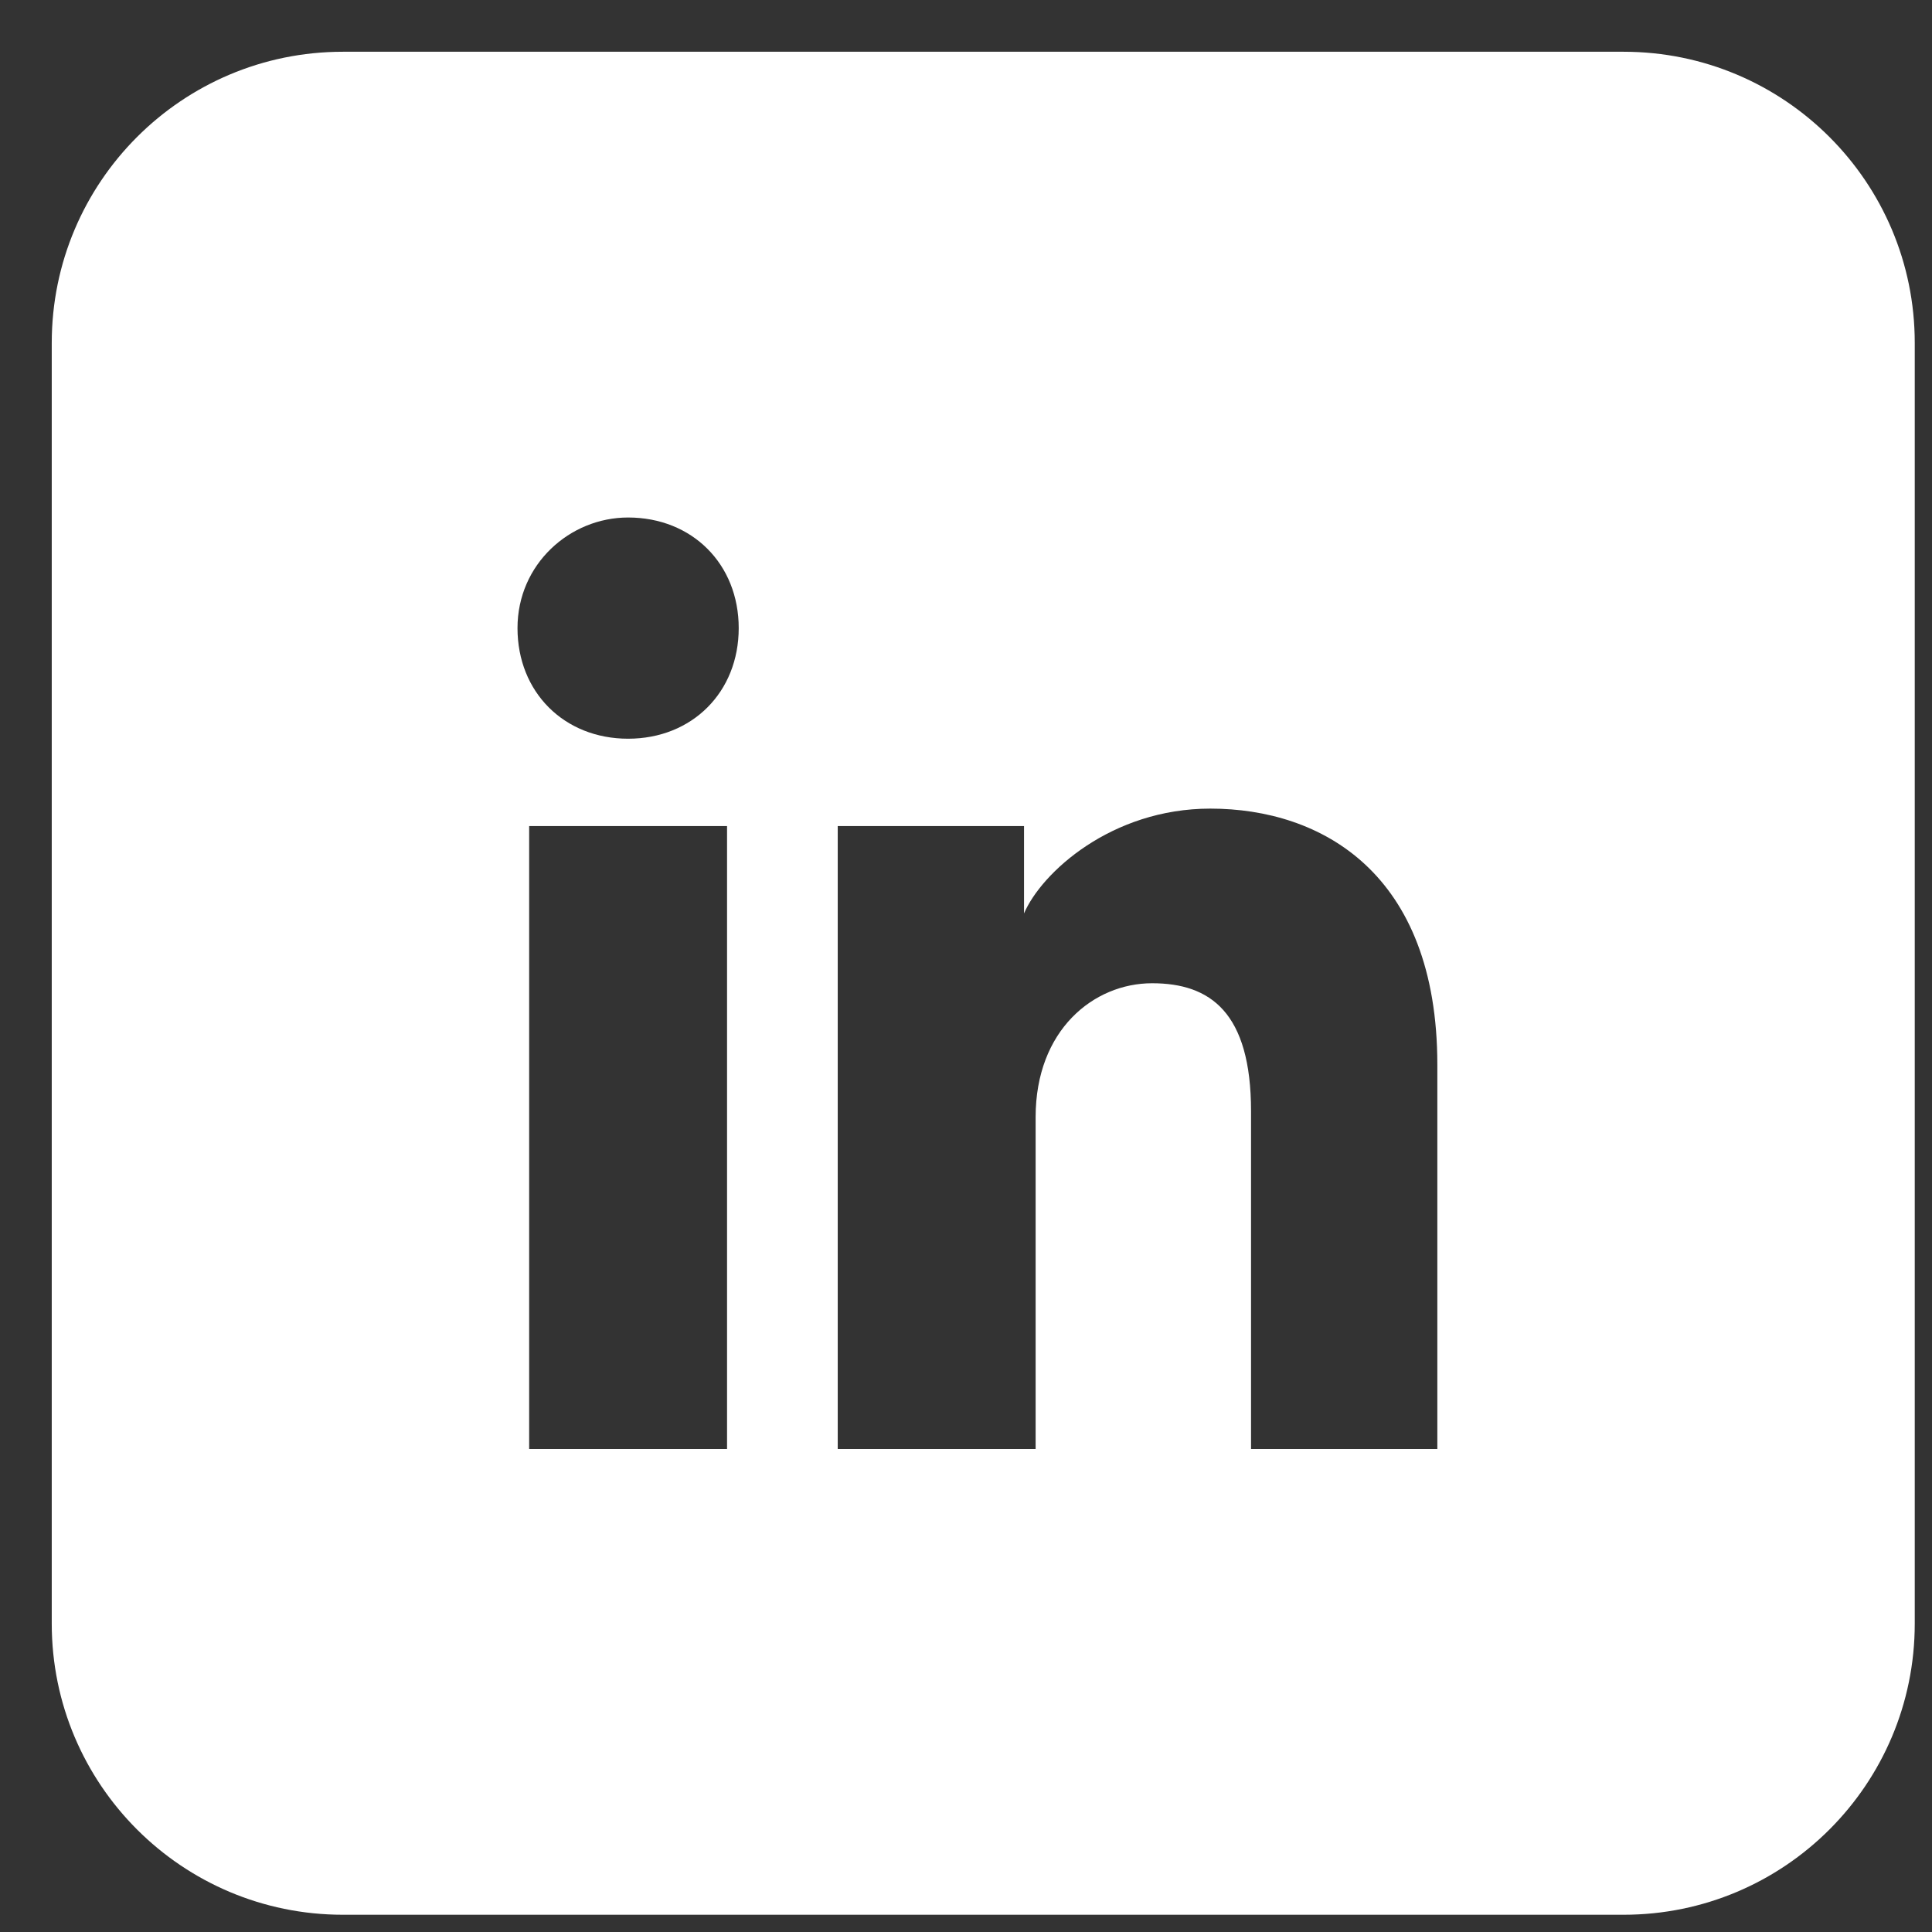
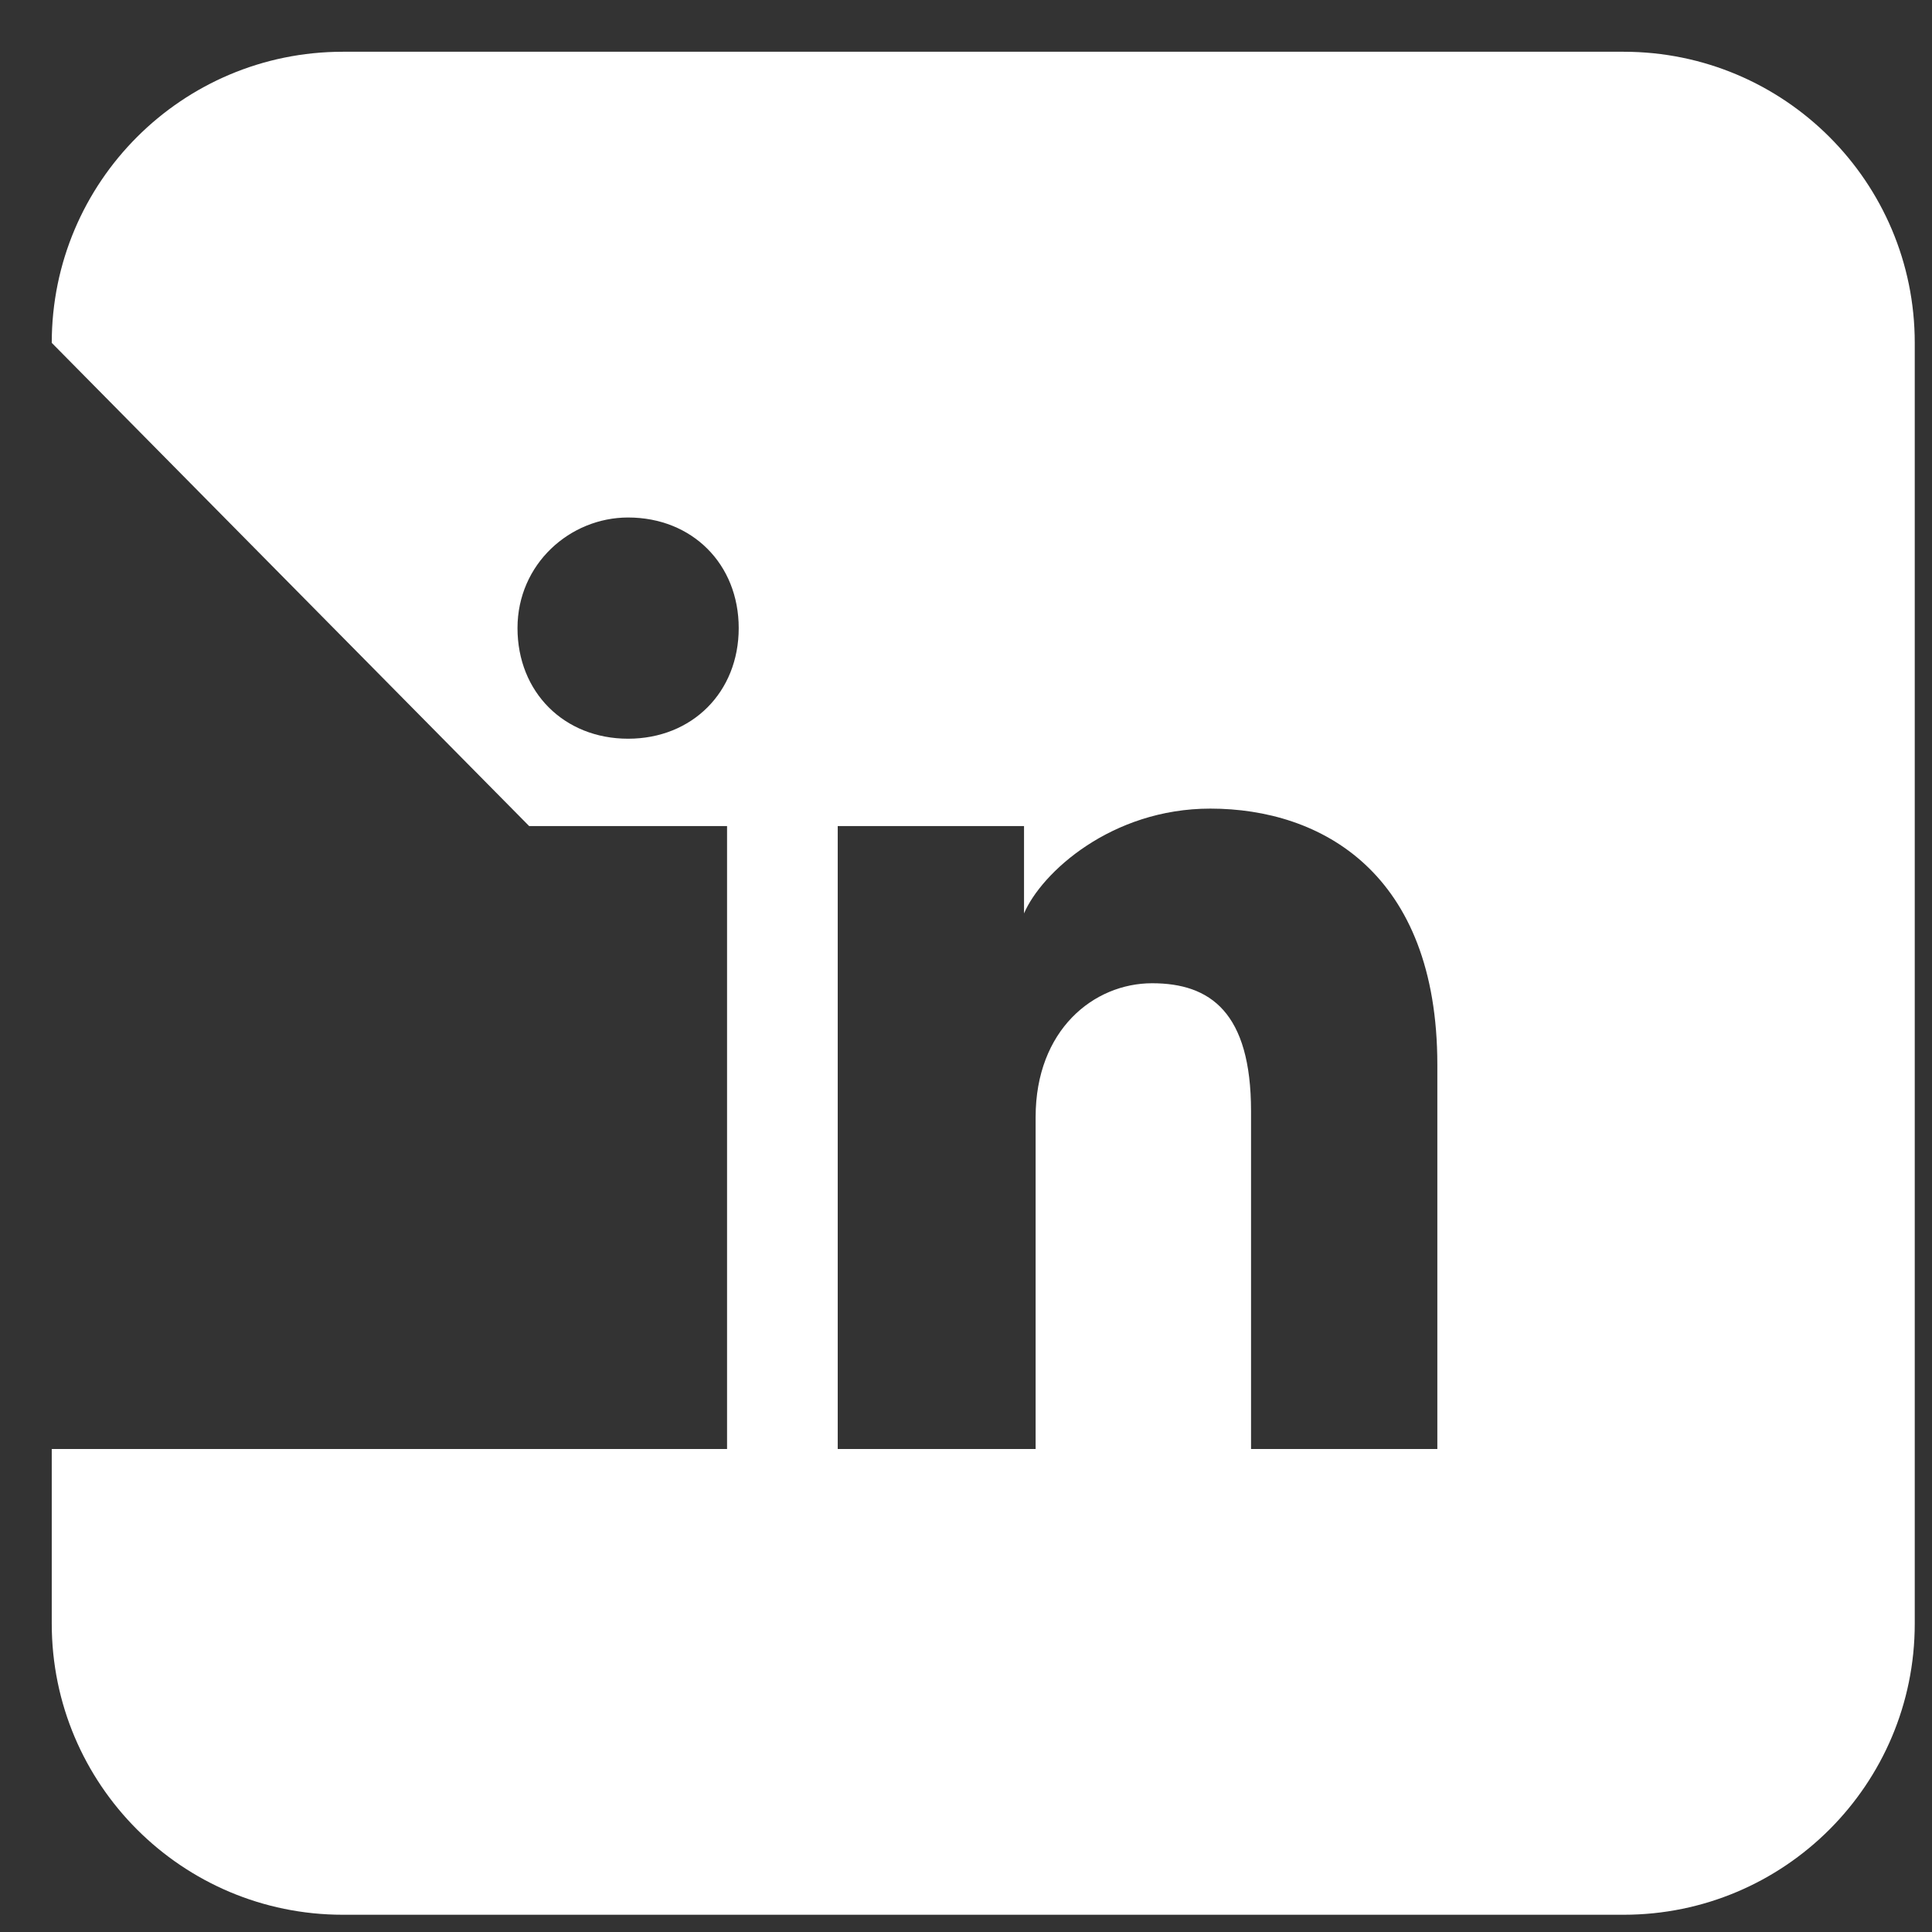
<svg xmlns="http://www.w3.org/2000/svg" width="28" height="28" viewBox="0 0 28 28" fill="none">
  <rect x="0" y="0" width="28" height="28" fill="#333333" stroke="none" />
-   <path fill-rule="evenodd" clip-rule="evenodd" d="M0.75 4.969C0.75 2.639 2.639 0.75 4.969 0.75H23.531C25.861 0.75 27.75 2.639 27.75 4.969V23.531C27.75 25.861 25.861 27.75 23.531 27.75H4.969C2.639 27.75 0.75 25.861 0.75 23.531V4.969ZM7.669 11.972V21H10.537V11.972H7.669ZM7.5 9.103C7.5 10.031 8.175 10.706 9.103 10.706C10.031 10.706 10.706 10.031 10.706 9.103C10.706 8.175 10.031 7.5 9.103 7.5C8.259 7.5 7.5 8.175 7.5 9.103ZM18.131 21H20.831V15.431C20.831 12.647 19.144 11.719 17.541 11.719C16.106 11.719 15.094 12.647 14.841 13.238V11.972H12.141V21H15.009V16.191C15.009 14.925 15.853 14.25 16.697 14.25C17.541 14.25 18.131 14.672 18.131 16.106V21Z" fill="white" />
+   <path fill-rule="evenodd" clip-rule="evenodd" d="M0.75 4.969C0.75 2.639 2.639 0.75 4.969 0.75H23.531C25.861 0.75 27.75 2.639 27.75 4.969V23.531C27.75 25.861 25.861 27.75 23.531 27.75H4.969C2.639 27.75 0.75 25.861 0.75 23.531V4.969ZV21H10.537V11.972H7.669ZM7.5 9.103C7.5 10.031 8.175 10.706 9.103 10.706C10.031 10.706 10.706 10.031 10.706 9.103C10.706 8.175 10.031 7.5 9.103 7.5C8.259 7.5 7.5 8.175 7.5 9.103ZM18.131 21H20.831V15.431C20.831 12.647 19.144 11.719 17.541 11.719C16.106 11.719 15.094 12.647 14.841 13.238V11.972H12.141V21H15.009V16.191C15.009 14.925 15.853 14.25 16.697 14.25C17.541 14.25 18.131 14.672 18.131 16.106V21Z" fill="white" />
</svg>